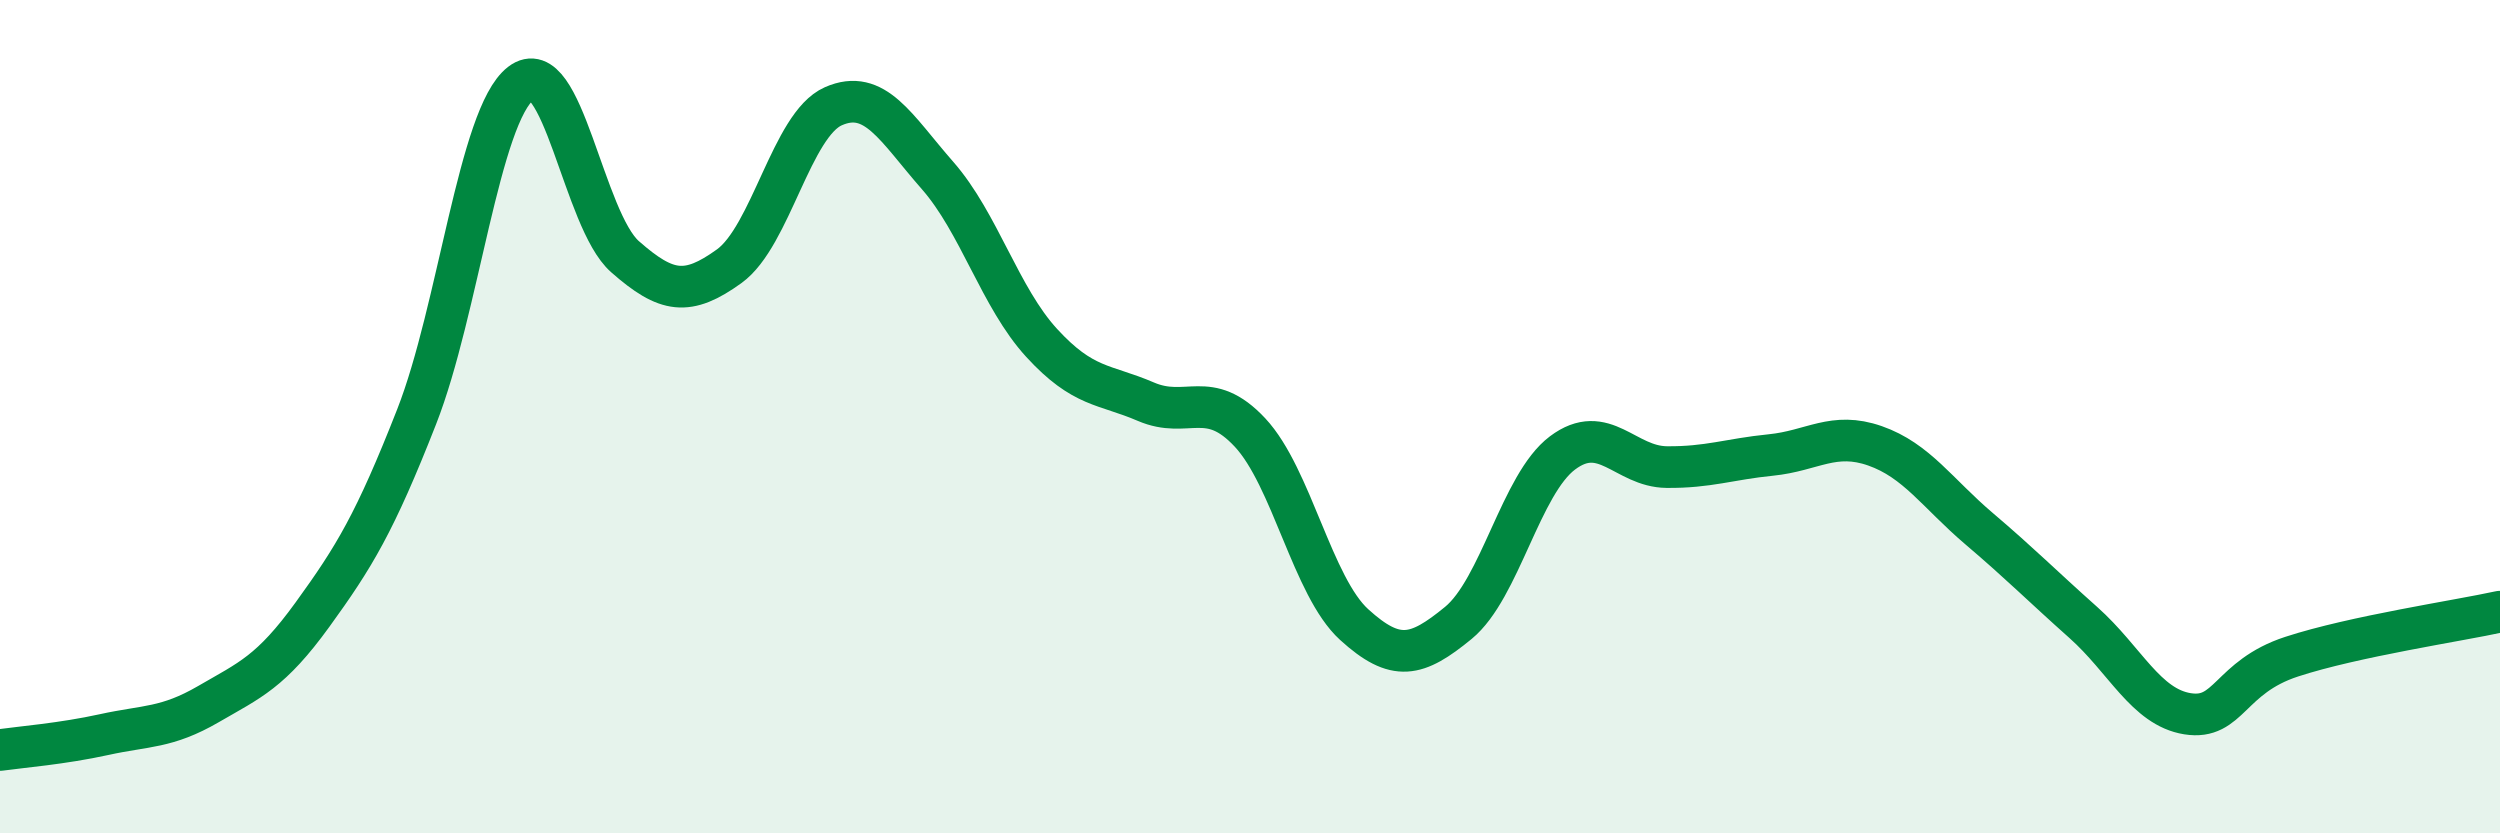
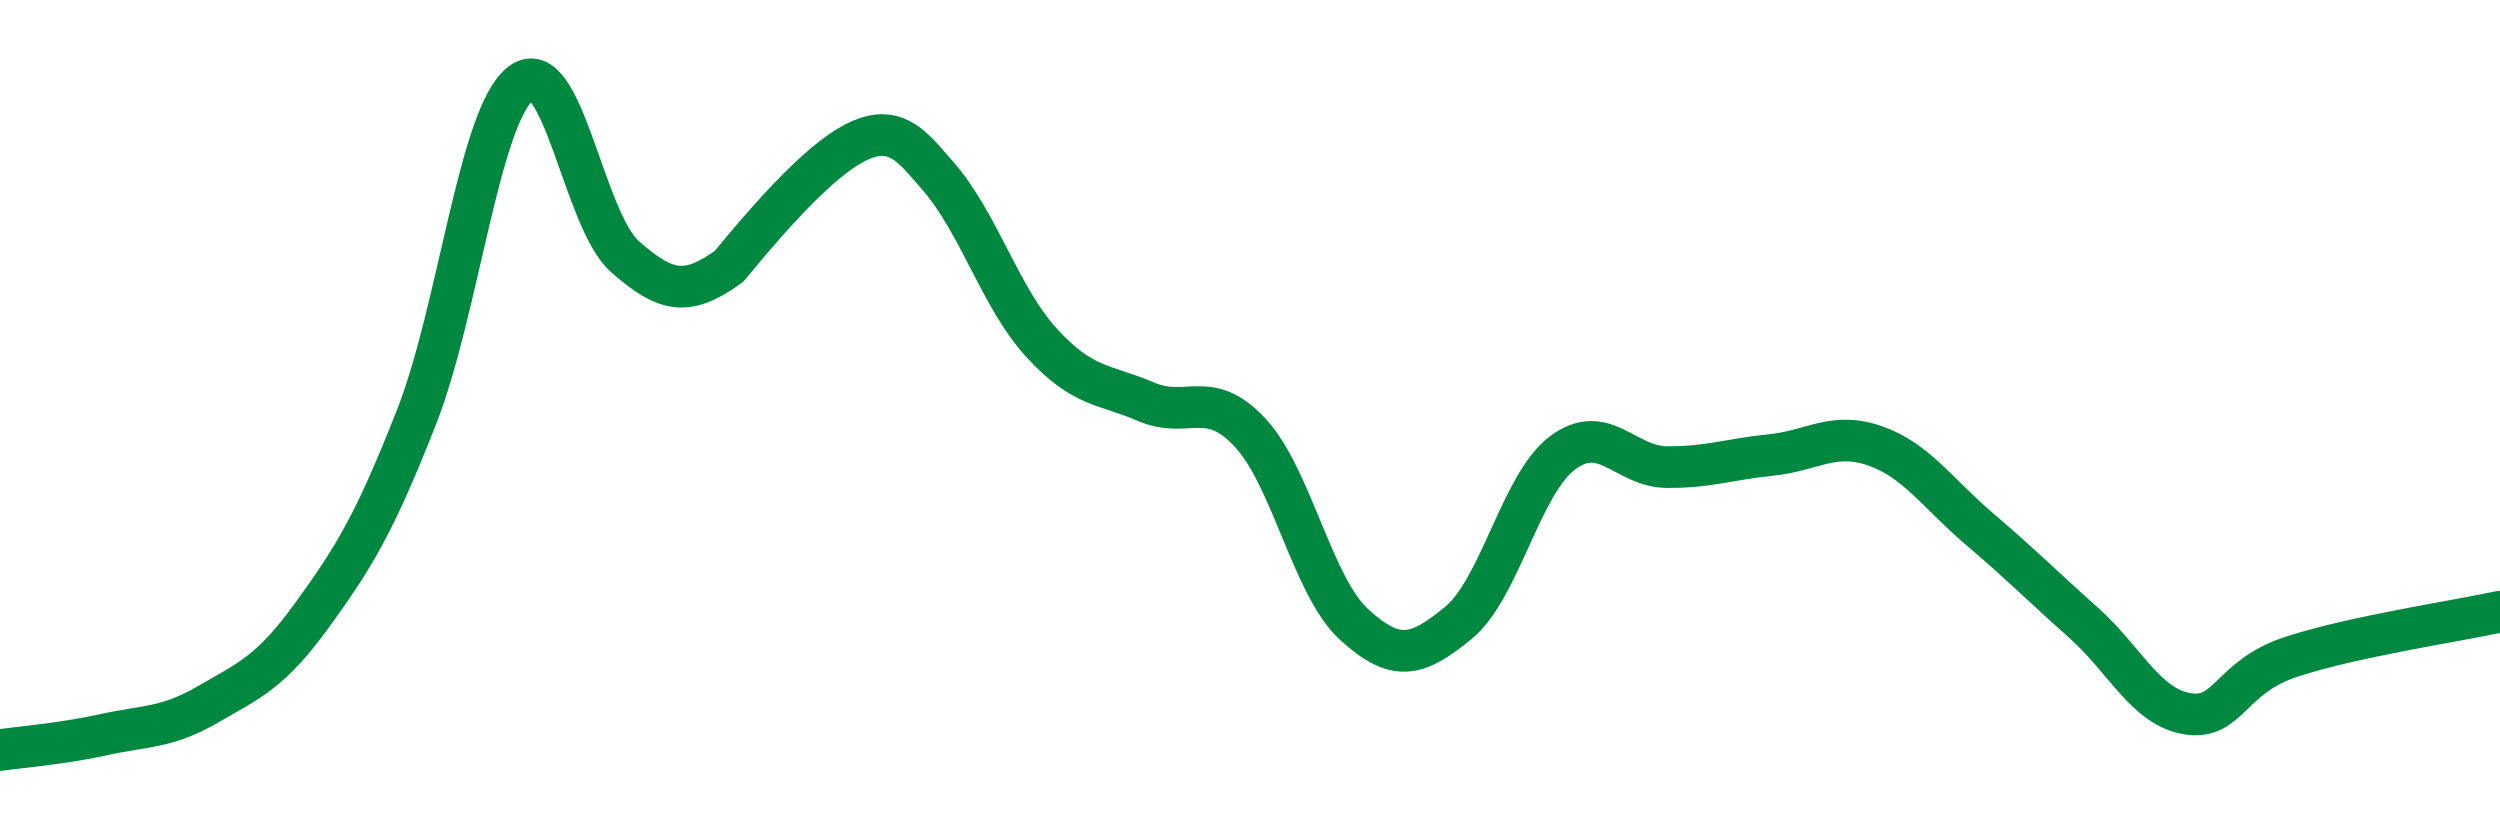
<svg xmlns="http://www.w3.org/2000/svg" width="60" height="20" viewBox="0 0 60 20">
-   <path d="M 0,18 C 0.5,17.93 1.5,17.85 2.5,17.63 C 3.5,17.41 4,17.48 5,16.9 C 6,16.32 6.5,16.13 7.5,14.75 C 8.5,13.37 9,12.55 10,10 C 11,7.45 11.5,2.77 12.5,2 C 13.5,1.23 14,5.28 15,6.16 C 16,7.04 16.5,7.11 17.5,6.39 C 18.5,5.67 19,2.99 20,2.55 C 21,2.11 21.5,3.07 22.5,4.21 C 23.5,5.35 24,7.14 25,8.23 C 26,9.32 26.5,9.21 27.5,9.64 C 28.5,10.07 29,9.31 30,10.38 C 31,11.45 31.5,14.08 32.5,14.99 C 33.5,15.9 34,15.77 35,14.95 C 36,14.13 36.5,11.62 37.5,10.87 C 38.5,10.12 39,11.2 40,11.21 C 41,11.22 41.5,11.02 42.5,10.92 C 43.5,10.82 44,10.35 45,10.7 C 46,11.05 46.5,11.84 47.5,12.69 C 48.5,13.54 49,14.05 50,14.94 C 51,15.83 51.5,16.97 52.5,17.13 C 53.5,17.29 53.5,16.25 55,15.76 C 56.5,15.27 59,14.9 60,14.68L60 20L0 20Z" fill="#008740" opacity="0.1" stroke-linecap="round" stroke-linejoin="round" />
-   <path d="M 0,18 C 0.5,17.93 1.5,17.85 2.5,17.63 C 3.5,17.41 4,17.48 5,16.9 C 6,16.32 6.5,16.13 7.5,14.75 C 8.5,13.37 9,12.55 10,10 C 11,7.45 11.5,2.77 12.5,2 C 13.5,1.23 14,5.28 15,6.16 C 16,7.04 16.5,7.11 17.5,6.39 C 18.5,5.67 19,2.99 20,2.55 C 21,2.11 21.5,3.07 22.5,4.21 C 23.5,5.35 24,7.14 25,8.23 C 26,9.32 26.5,9.21 27.5,9.64 C 28.5,10.07 29,9.31 30,10.38 C 31,11.45 31.5,14.08 32.5,14.99 C 33.5,15.9 34,15.77 35,14.95 C 36,14.13 36.5,11.62 37.5,10.87 C 38.5,10.12 39,11.2 40,11.21 C 41,11.22 41.5,11.02 42.5,10.92 C 43.5,10.82 44,10.35 45,10.7 C 46,11.05 46.5,11.84 47.5,12.69 C 48.5,13.54 49,14.05 50,14.94 C 51,15.83 51.5,16.97 52.5,17.13 C 53.5,17.29 53.5,16.25 55,15.76 C 56.5,15.27 59,14.9 60,14.68" stroke="#008740" stroke-width="1" fill="none" stroke-linecap="round" stroke-linejoin="round" />
+   <path d="M 0,18 C 0.5,17.93 1.5,17.85 2.5,17.63 C 3.5,17.41 4,17.48 5,16.9 C 6,16.32 6.5,16.13 7.5,14.75 C 8.5,13.37 9,12.55 10,10 C 11,7.45 11.5,2.77 12.5,2 C 13.5,1.23 14,5.28 15,6.16 C 16,7.04 16.5,7.11 17.5,6.39 C 21,2.11 21.5,3.07 22.5,4.21 C 23.5,5.35 24,7.14 25,8.23 C 26,9.32 26.5,9.21 27.5,9.64 C 28.5,10.07 29,9.31 30,10.38 C 31,11.45 31.5,14.08 32.5,14.99 C 33.5,15.9 34,15.77 35,14.95 C 36,14.13 36.5,11.62 37.5,10.87 C 38.5,10.12 39,11.2 40,11.21 C 41,11.22 41.5,11.02 42.5,10.92 C 43.5,10.82 44,10.35 45,10.7 C 46,11.05 46.5,11.84 47.5,12.69 C 48.5,13.54 49,14.05 50,14.94 C 51,15.83 51.5,16.97 52.5,17.13 C 53.5,17.29 53.5,16.25 55,15.76 C 56.5,15.27 59,14.9 60,14.68" stroke="#008740" stroke-width="1" fill="none" stroke-linecap="round" stroke-linejoin="round" />
</svg>